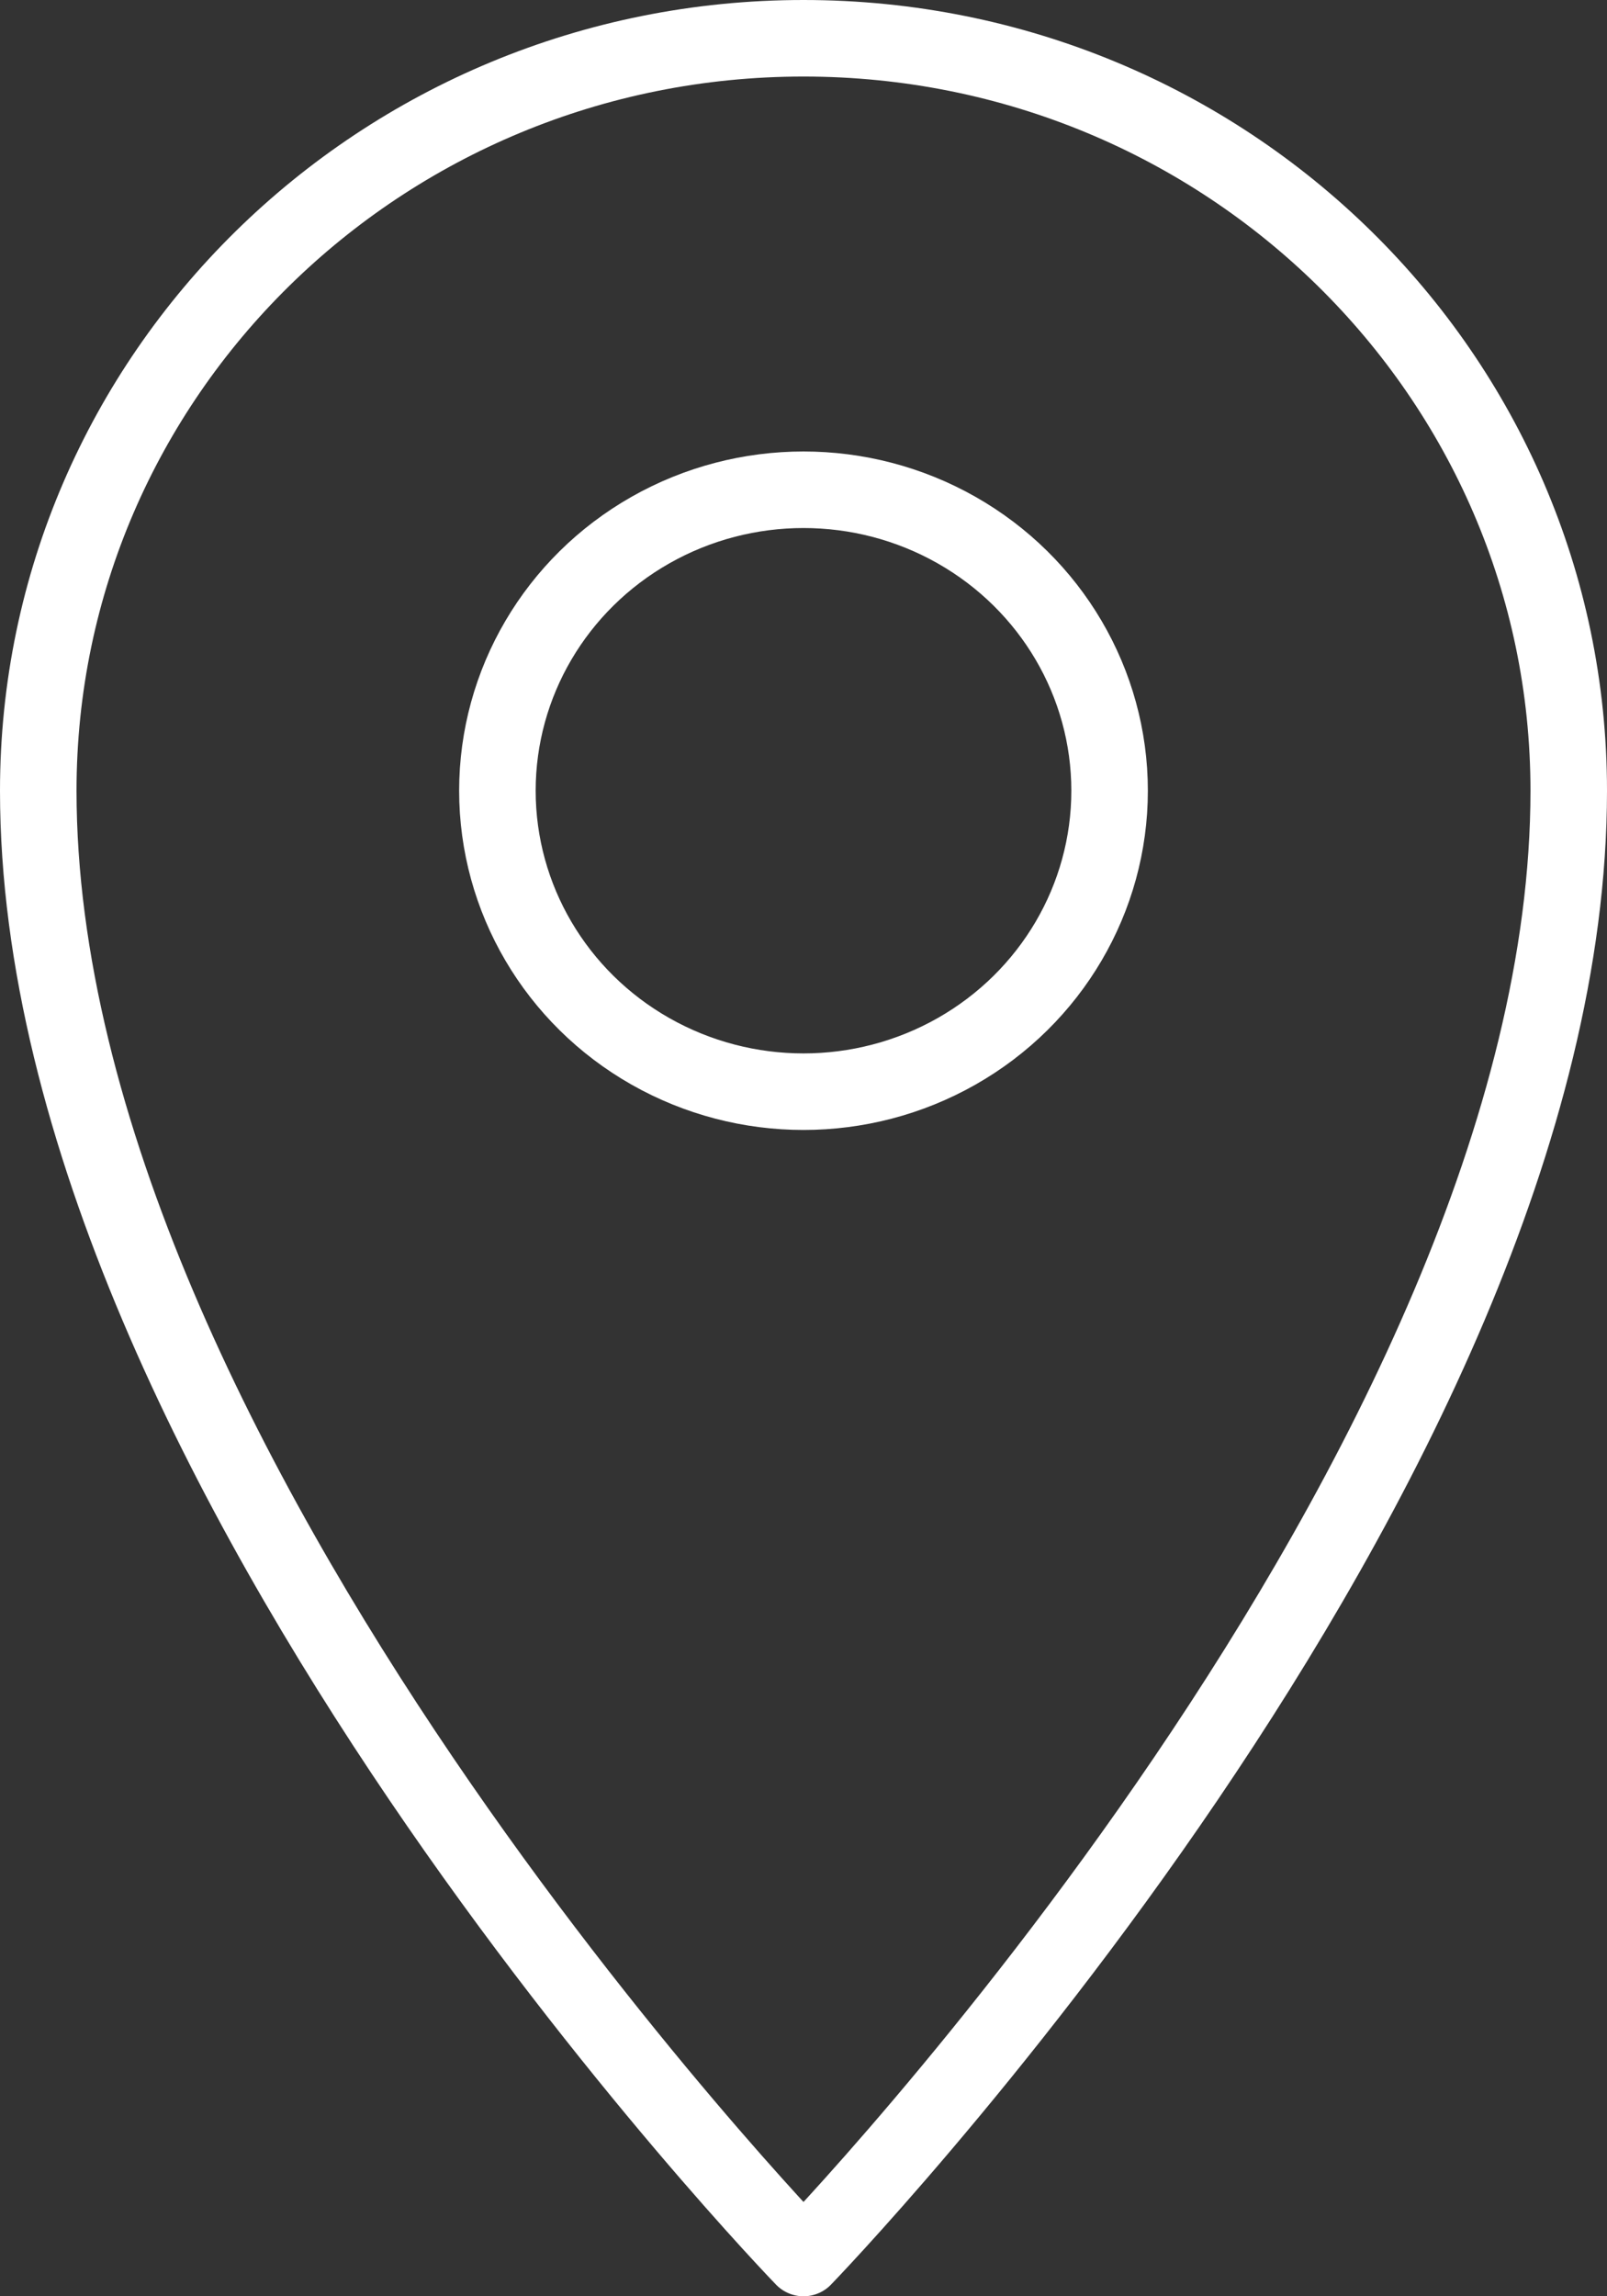
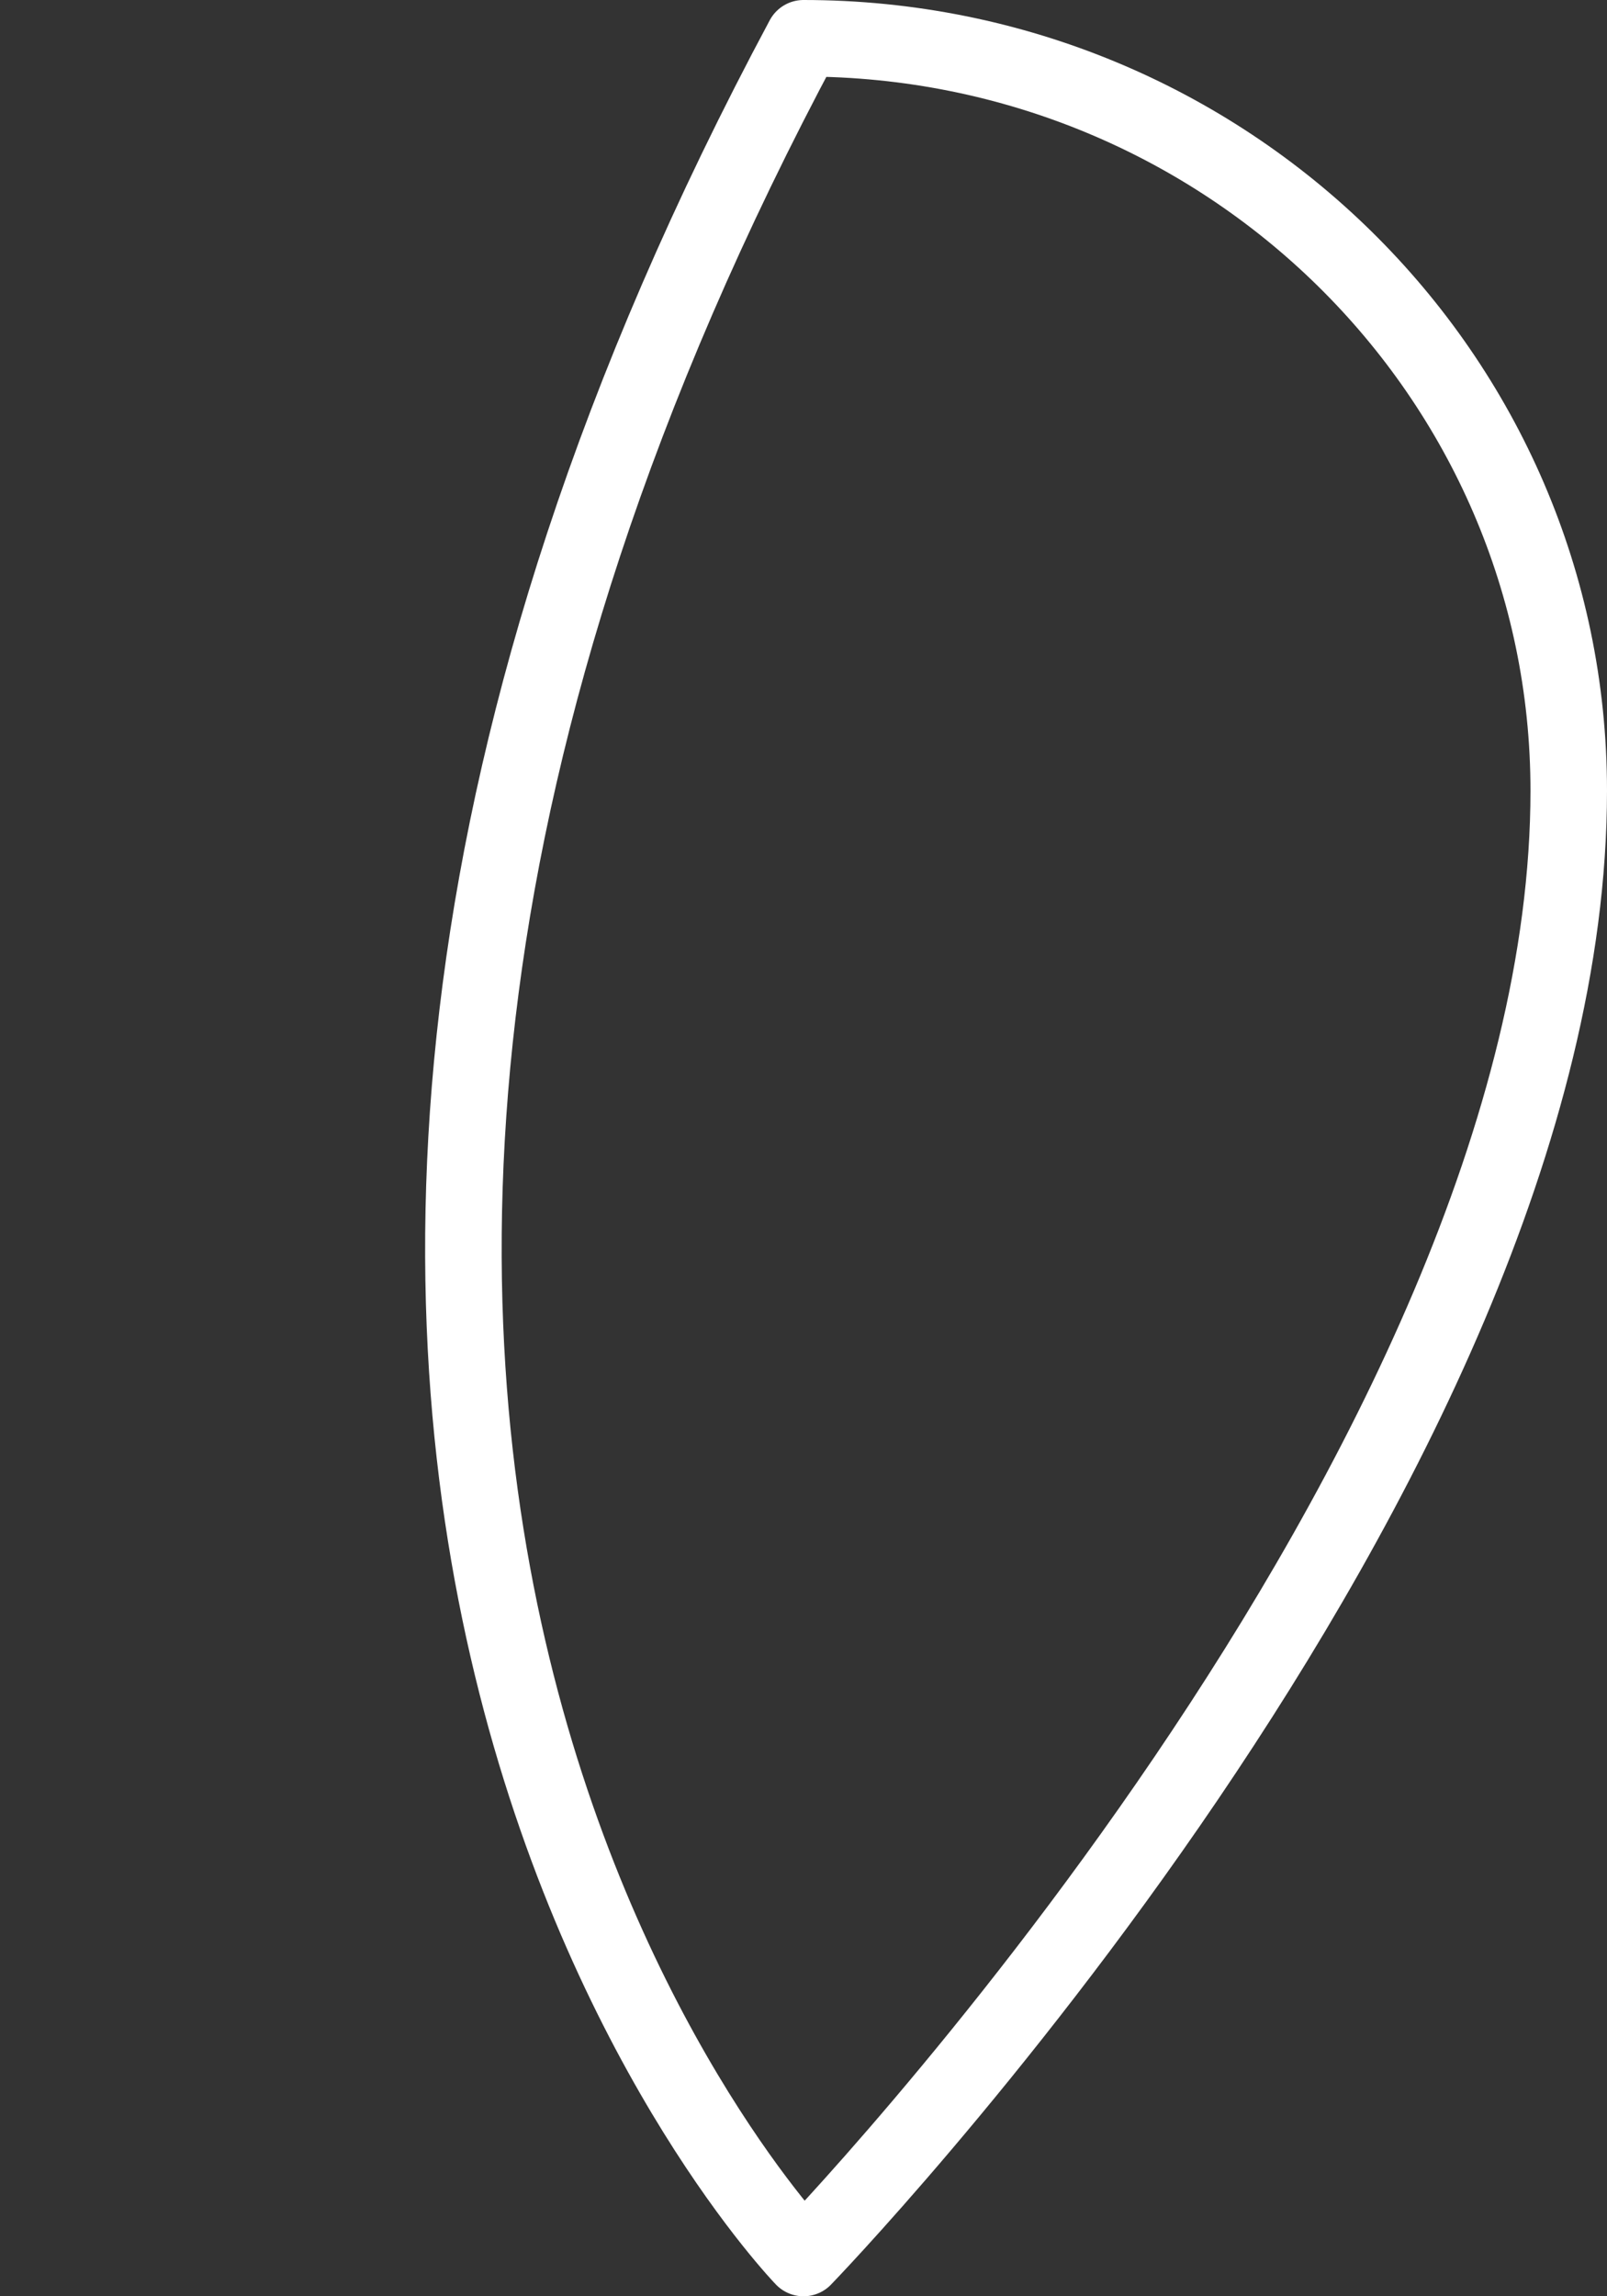
<svg xmlns="http://www.w3.org/2000/svg" width="42px" height="60px" viewBox="0 0 42 60" version="1.1">
  <rect x="0" y="0" width="42" height="60" fill="#333333" stroke="none" />
  <g stroke="none" stroke-width="1" fill="none" fill-rule="evenodd" stroke-linecap="round" stroke-linejoin="round">
    <g transform="translate(1, 1)" stroke="#FFFFFF" stroke-width="2">
-       <path d="M20,0 C8.954,1.30968682e-15 1.77635684e-15,8.803 0,19.661 C0,37.356 20,58 20,58 C20,58 40,37.356 40,19.661 C40,8.803 31.046,2.18281137e-15 20,0 Z" />
-       <ellipse cx="20" cy="19.661" rx="8" ry="7.864" />
+       <path d="M20,0 C0,37.356 20,58 20,58 C20,58 40,37.356 40,19.661 C40,8.803 31.046,2.18281137e-15 20,0 Z" />
    </g>
  </g>
</svg>